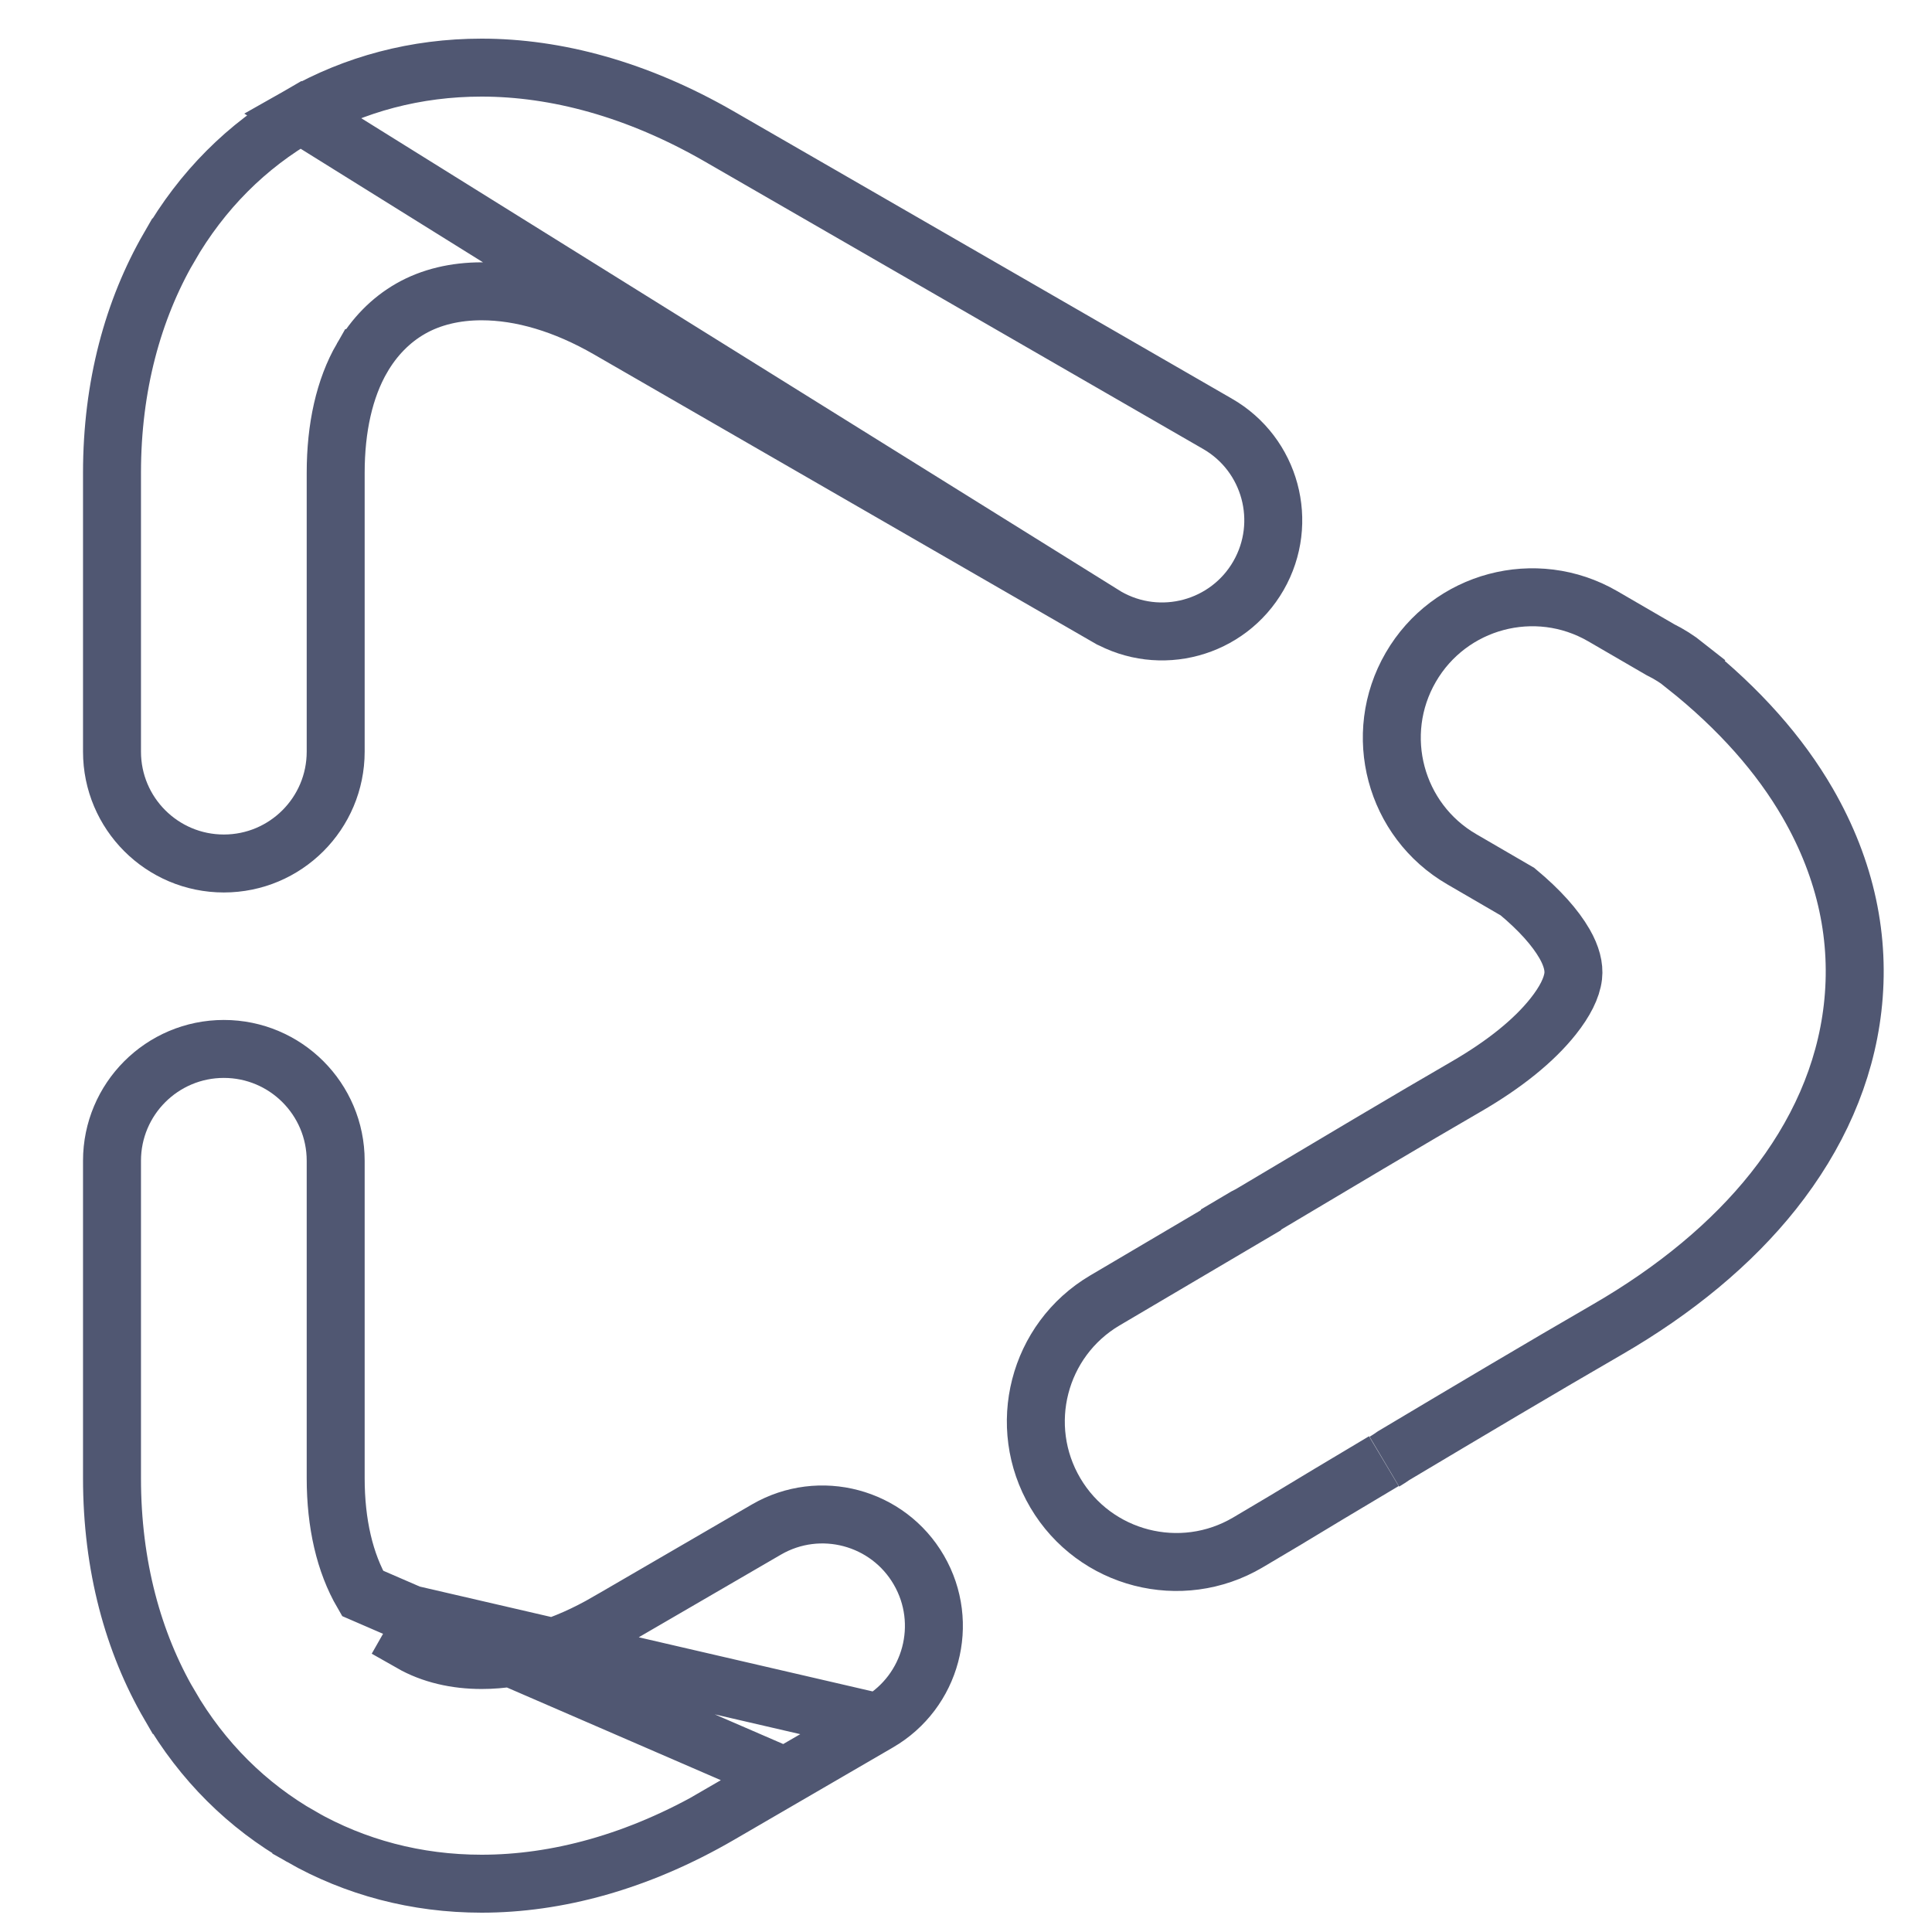
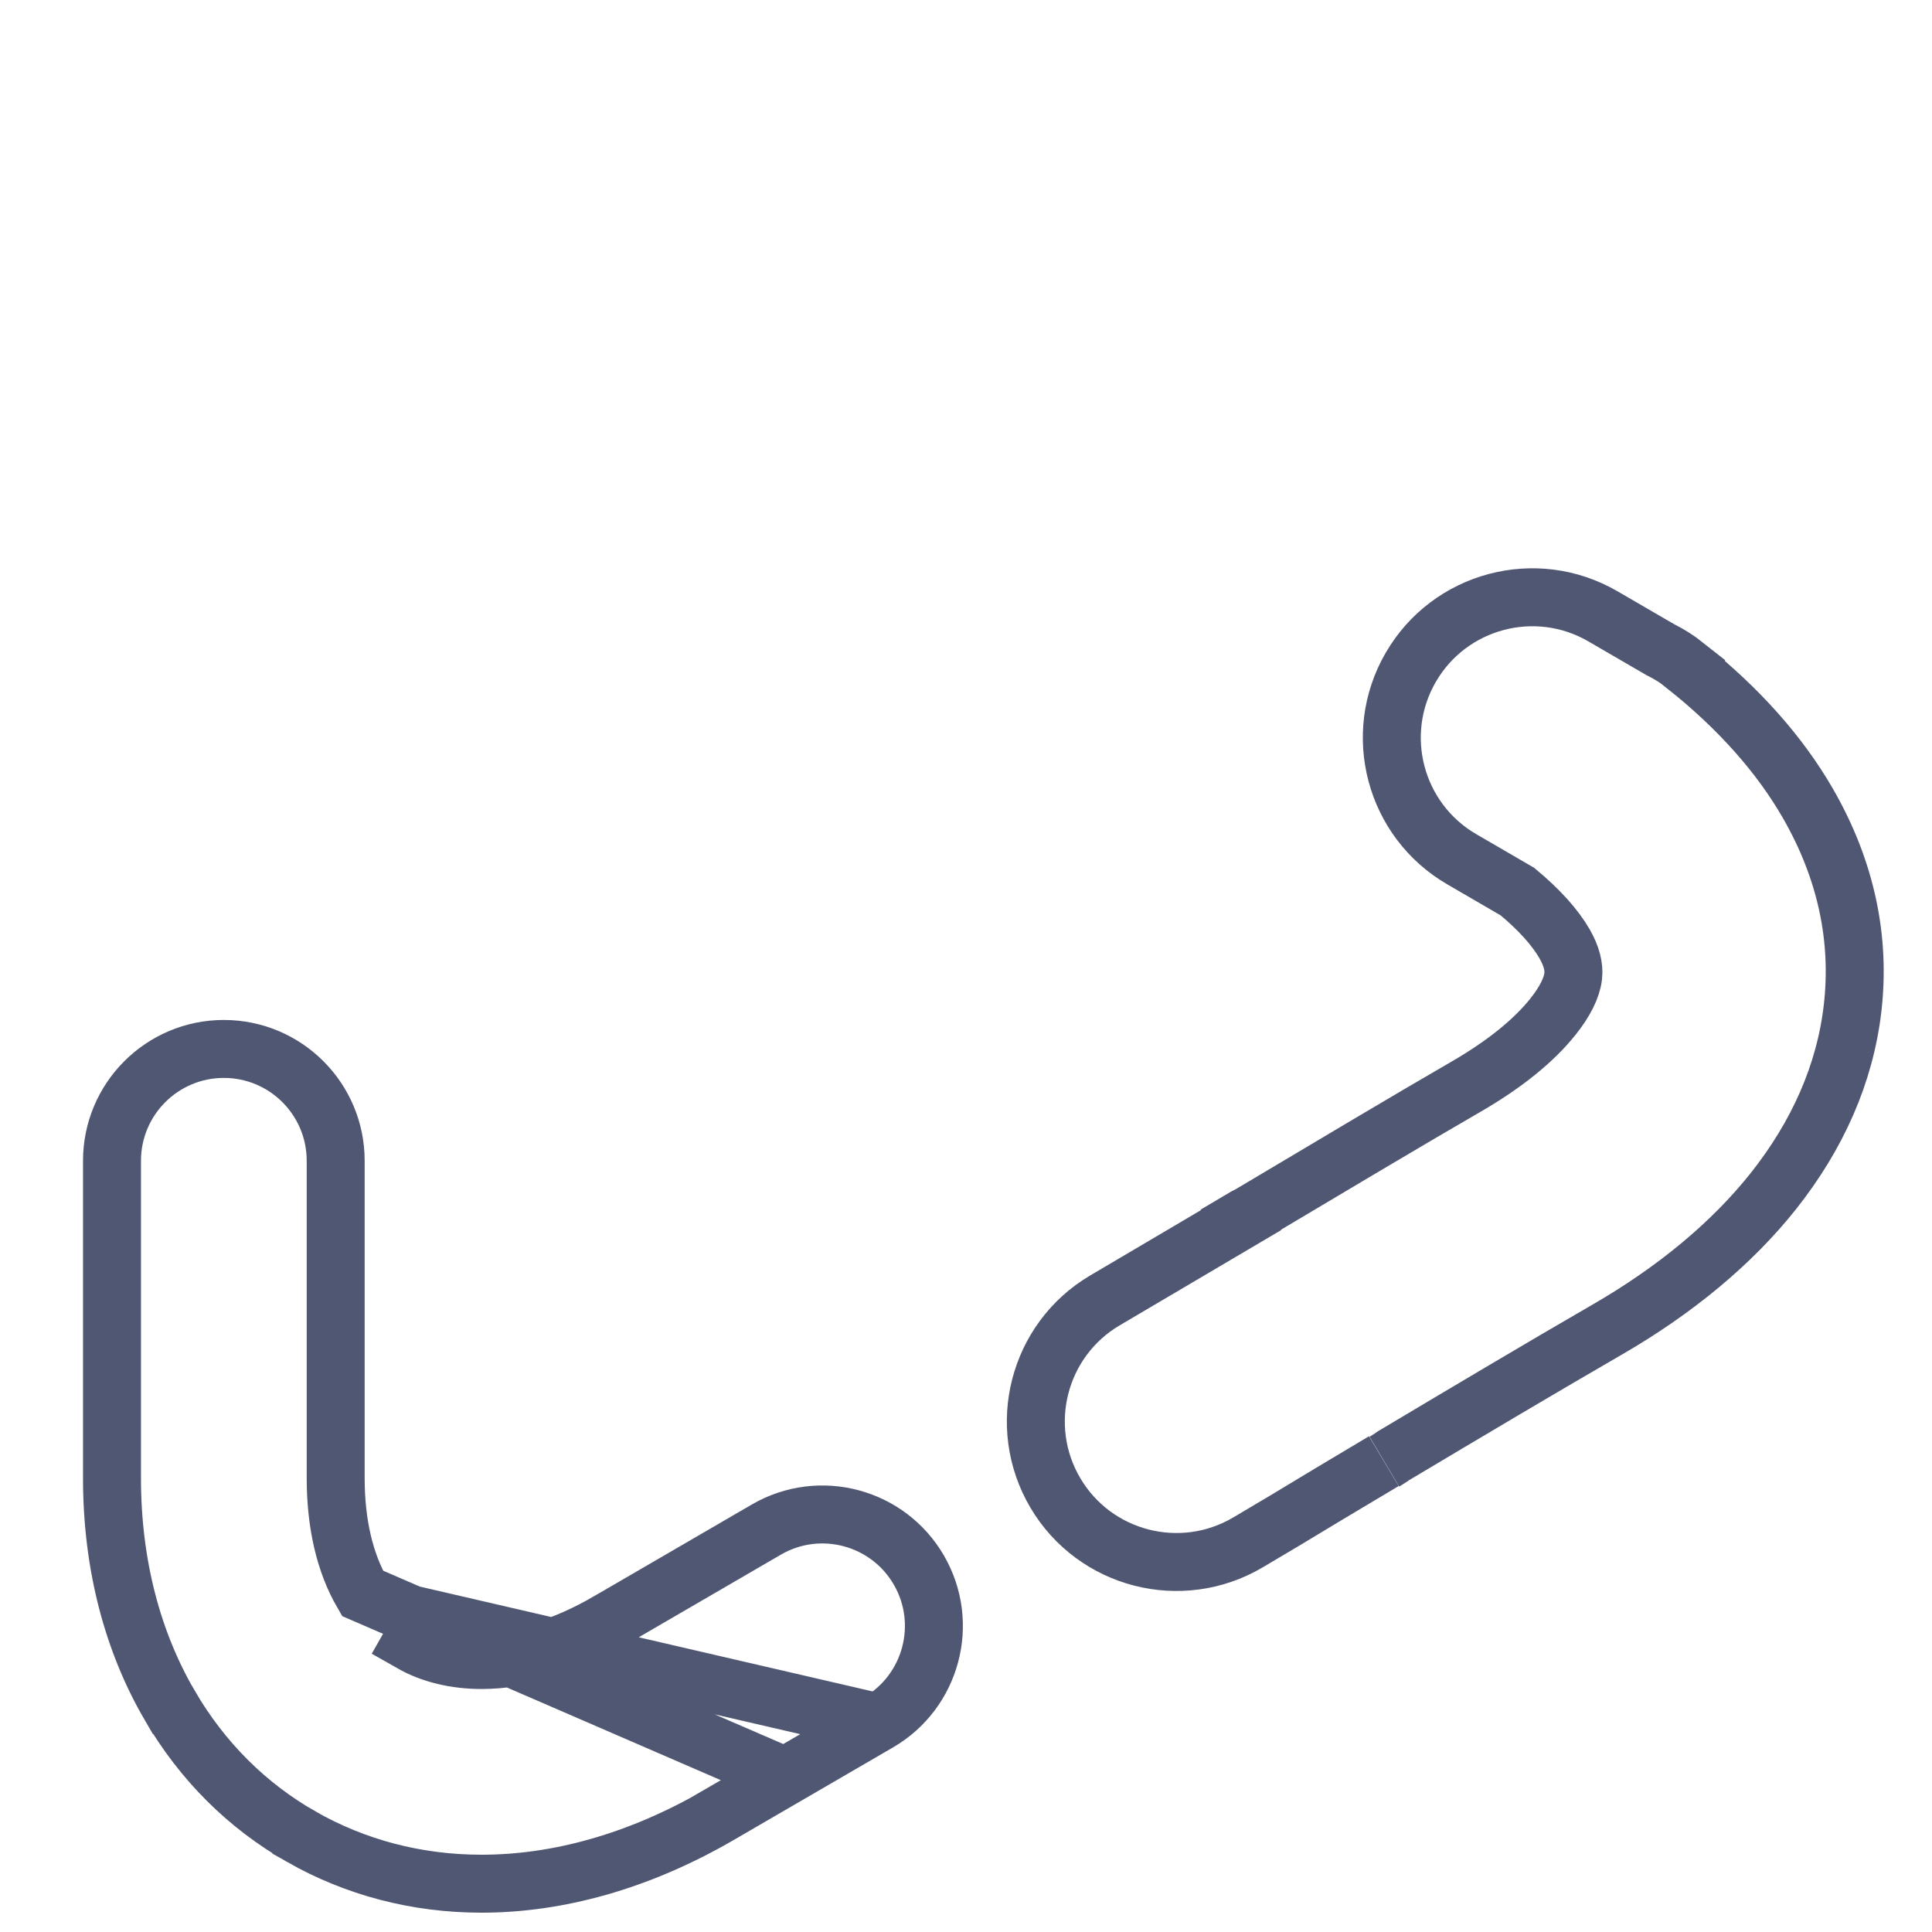
<svg xmlns="http://www.w3.org/2000/svg" width="100" height="100" viewBox="0 0 100 100" fill="none">
  <path d="M71.627 75.629C66.298 78.802 68.214 77.696 64.59 79.837C61.132 81.879 56.669 80.733 54.626 77.275C52.584 73.816 53.73 69.353 57.188 67.311L64.205 63.172L64.196 63.158L64.207 63.151L64.196 63.132C64.36 63.034 64.527 62.943 64.696 62.861C68.928 60.34 73.1 57.855 75.887 56.244C77.852 55.107 79.389 53.873 80.394 52.606C80.996 51.847 81.358 51.139 81.429 50.523C81.484 50.043 81.343 49.479 80.98 48.849C80.496 48.011 79.695 47.109 78.546 46.152L75.667 44.478C72.193 42.466 71.007 38.016 73.02 34.542C75.032 31.068 79.482 29.882 82.956 31.895L85.933 33.624C86.391 33.85 86.832 34.127 87.248 34.458L87.24 34.469C90.044 36.699 92.133 39.086 93.563 41.559C95.58 45.051 96.297 48.635 95.891 52.173C95.5 55.577 94.073 58.775 91.782 61.661C89.644 64.352 86.718 66.781 83.176 68.827C79.805 70.776 75.971 73.057 72.135 75.344C71.981 75.453 71.821 75.557 71.656 75.655" stroke="#505772" stroke-width="3" />
-   <path d="M57.282 31.919C60.037 33.5 63.557 32.549 65.139 29.795C66.722 27.039 65.772 23.518 63.016 21.935L63.014 21.934L37.222 7.058C37.222 7.058 37.222 7.058 37.222 7.058C32.973 4.609 28.77 3.5 24.925 3.5C21.528 3.5 18.354 4.352 15.572 5.938L57.282 31.919ZM57.282 31.919C57.281 31.918 57.281 31.918 57.28 31.918L31.489 17.043L31.489 17.043C29.227 15.739 26.988 15.078 24.925 15.078C23.582 15.078 22.321 15.367 21.258 15.974C20.218 16.567 19.361 17.45 18.735 18.535L18.734 18.535C17.831 20.101 17.375 22.126 17.375 24.475V38.905C17.375 42.102 14.783 44.694 11.586 44.694C8.39 44.694 5.797 42.102 5.797 38.905V24.475C5.797 19.979 6.884 16.035 8.749 12.803L8.75 12.803C10.455 9.844 12.791 7.526 15.572 5.938L57.282 31.919Z" stroke="#505772" stroke-width="3" />
  <path d="M40.646 91.952L37.246 93.928C33.015 96.387 28.8 97.5 24.929 97.5C21.543 97.5 18.375 96.651 15.597 95.069L15.597 95.068C12.81 93.481 10.473 91.176 8.775 88.253L8.774 88.253C6.895 85.022 5.797 81.055 5.797 76.509V60.082C5.797 56.886 8.39 54.293 11.586 54.293C14.783 54.293 17.375 56.886 17.375 60.082V76.509C17.375 78.856 17.844 80.889 18.764 82.471L40.646 91.952ZM40.646 91.952H40.63L45.458 89.155M40.646 91.952L45.458 89.155M45.458 89.155L45.46 89.154C48.217 87.557 49.158 84.024 47.561 81.268C45.964 78.51 42.432 77.569 39.675 79.166L31.465 83.938L31.464 83.938C29.202 85.252 26.974 85.922 24.929 85.922C23.594 85.922 22.343 85.636 21.286 85.034C21.286 85.034 21.286 85.034 21.286 85.034L22.028 83.73L45.458 89.155Z" stroke="#505772" stroke-width="3" />
</svg>